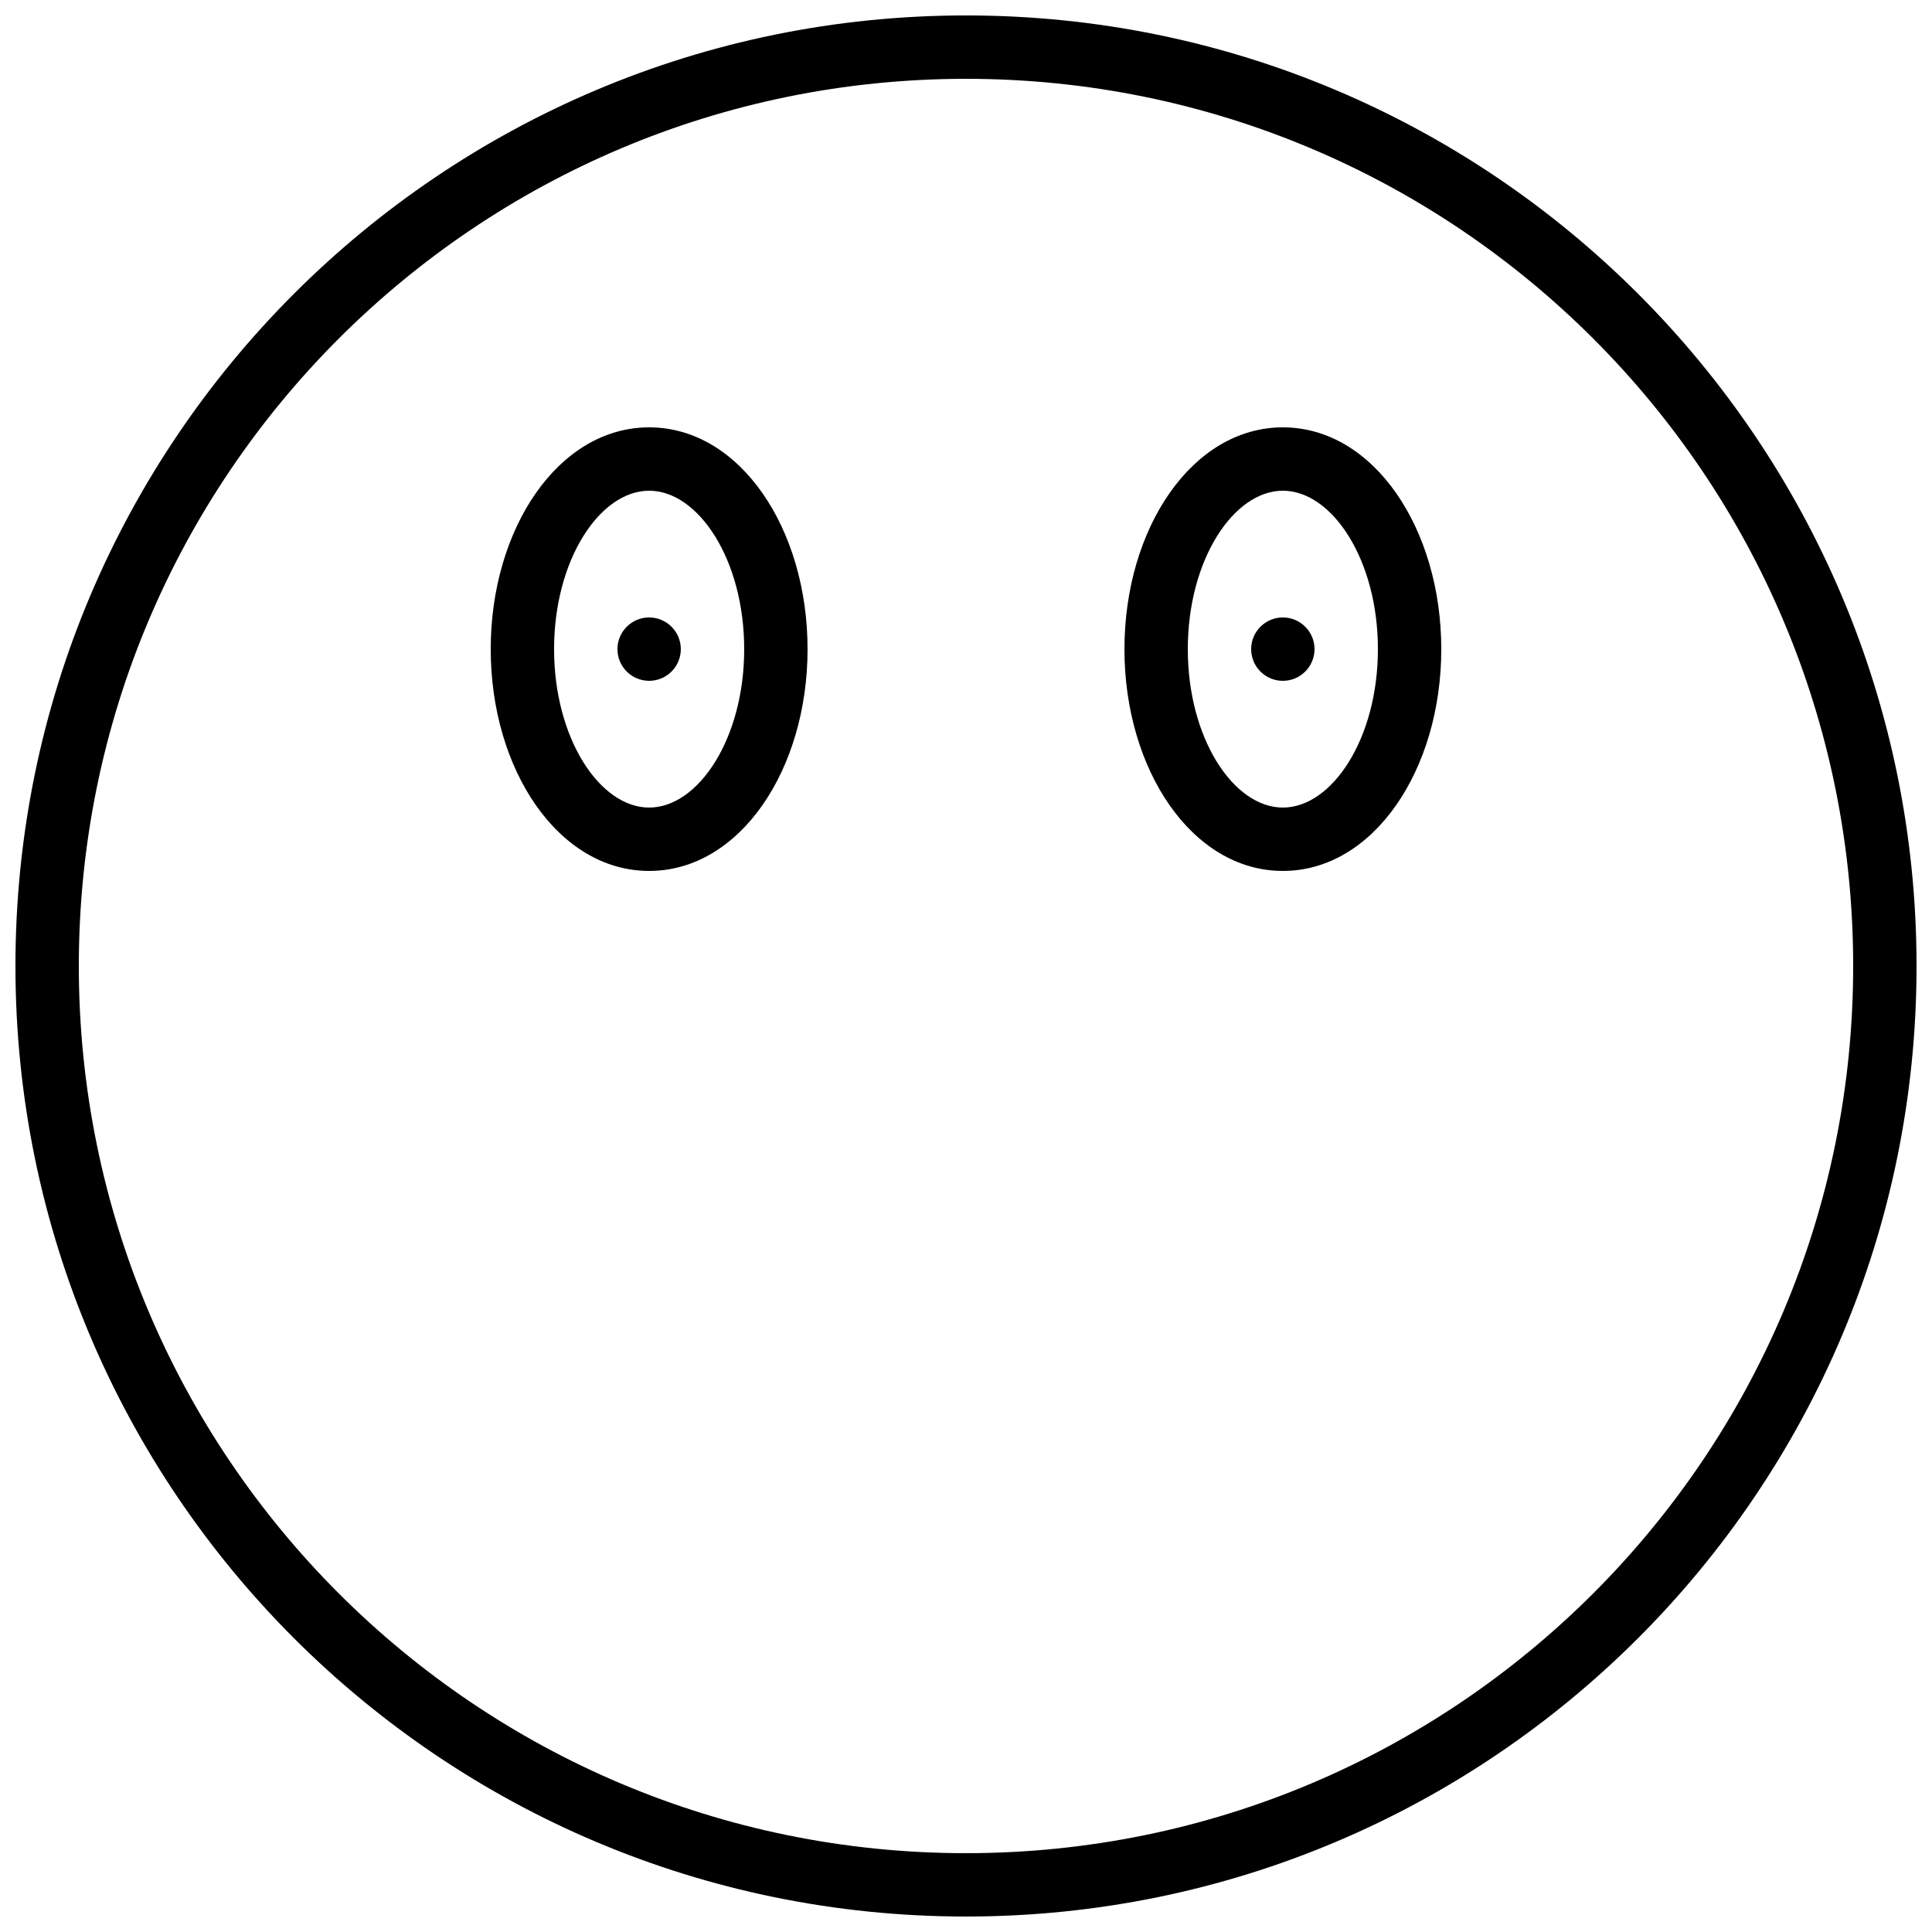
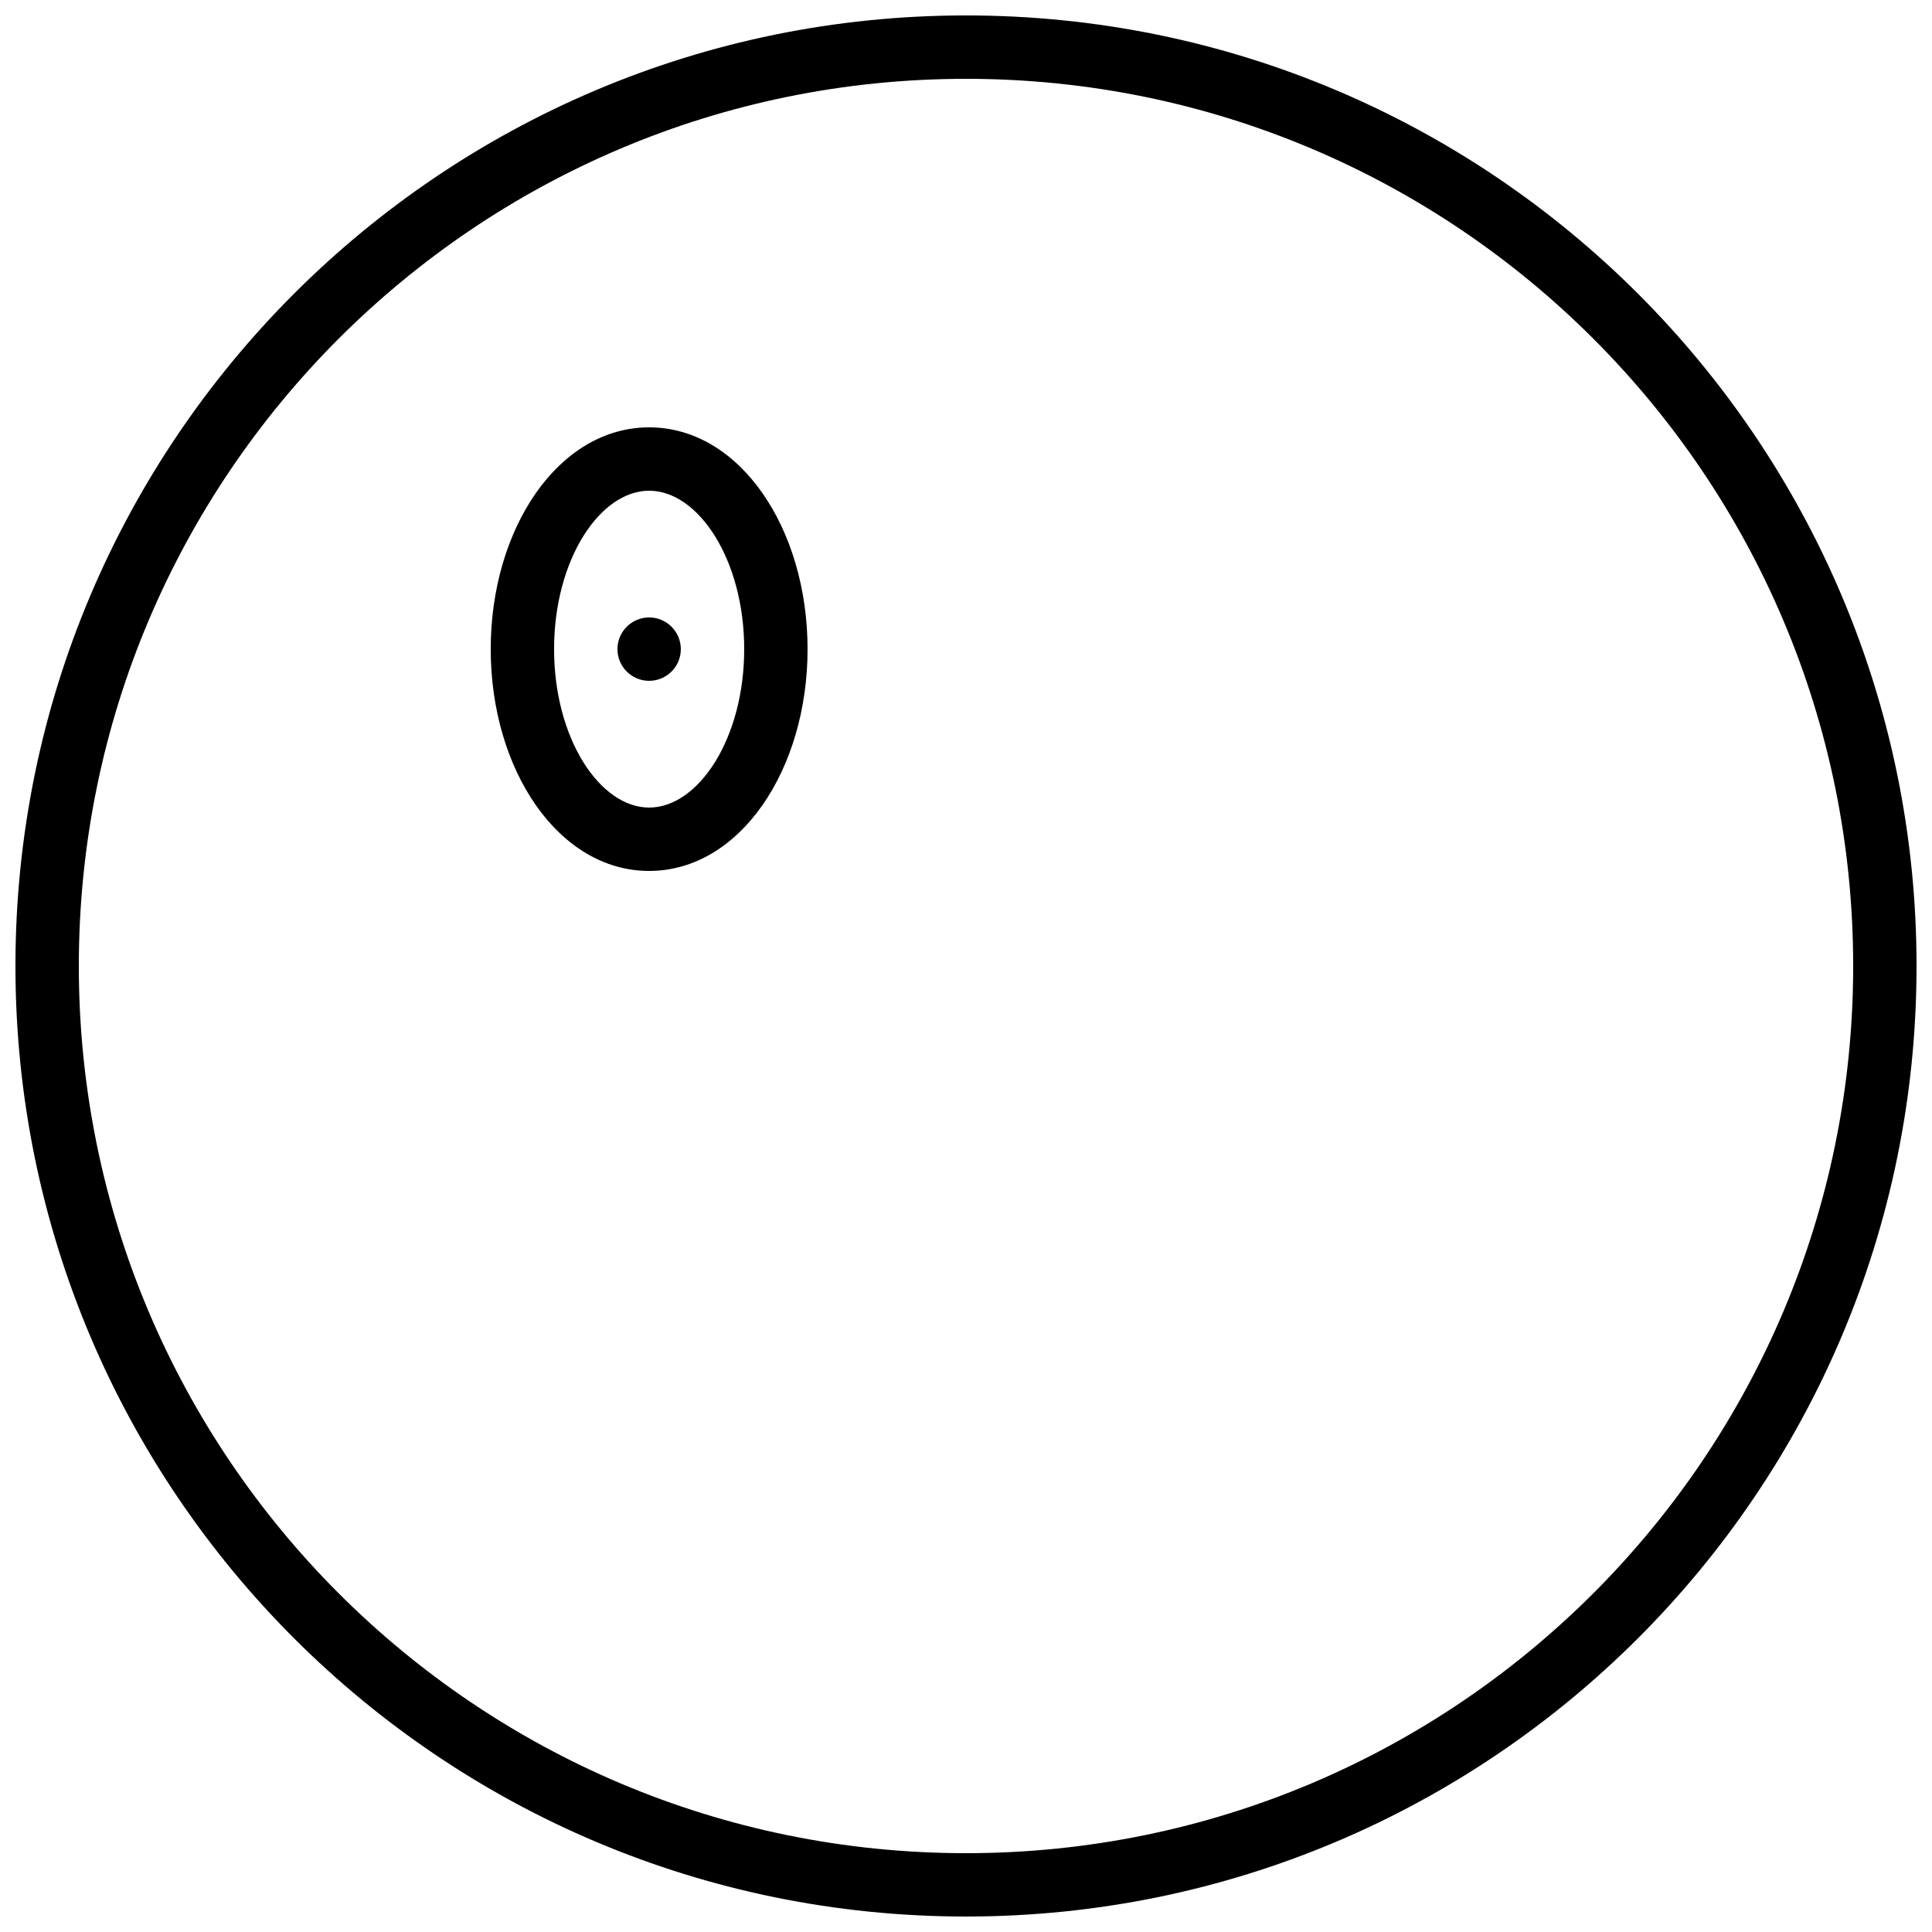
<svg xmlns="http://www.w3.org/2000/svg" width="800px" height="800px" version="1.1" viewBox="144 144 512 512">
  <defs>
    <clipPath id="a">
      <path d="m148.09 148.09h503.81v503.81h-503.81z" />
    </clipPath>
  </defs>
-   <path d="m475.57 316.03c0 4.633 3.762 8.395 8.395 8.395 4.637 0 8.398-3.762 8.398-8.395 0-4.637-3.762-8.398-8.398-8.398-4.633 0-8.395 3.762-8.395 8.398" fill-rule="evenodd" />
  <path d="m307.63 316.03c0 4.633 3.762 8.395 8.398 8.395 4.633 0 8.395-3.762 8.395-8.395 0-4.637-3.762-8.398-8.395-8.398-4.637 0-8.398 3.762-8.398 8.398" fill-rule="evenodd" />
  <g clip-path="url(#a)">
-     <path d="m635.11 400c0 129.84-105.27 235.11-235.11 235.11-129.85 0-235.11-105.27-235.11-235.11 0-129.85 105.27-235.11 235.11-235.11 129.84 0 235.11 105.27 235.11 235.11zm16.793 0c0-139.12-112.78-251.91-251.9-251.91s-251.91 112.79-251.91 251.91 112.79 251.9 251.91 251.9 251.9-112.78 251.9-251.9z" fill-rule="evenodd" />
+     <path d="m635.11 400c0 129.84-105.27 235.11-235.11 235.11-129.85 0-235.11-105.27-235.11-235.11 0-129.85 105.27-235.11 235.11-235.11 129.84 0 235.11 105.27 235.11 235.11zm16.793 0c0-139.12-112.78-251.91-251.9-251.91s-251.91 112.79-251.91 251.91 112.79 251.9 251.91 251.9 251.9-112.78 251.9-251.9" fill-rule="evenodd" />
  </g>
  <path d="m341.22 316.03c0 23.734-12.168 41.984-25.191 41.984s-25.191-18.25-25.191-41.984c0-23.738 12.168-41.984 25.191-41.984s25.191 18.246 25.191 41.984zm16.793 0c0-31.918-17.91-58.777-41.984-58.777s-41.984 26.859-41.984 58.777c0 31.914 17.91 58.777 41.984 58.777s41.984-26.863 41.984-58.777z" fill-rule="evenodd" />
-   <path d="m509.16 316.03c0 23.734-12.164 41.984-25.191 41.984-13.023 0-25.188-18.25-25.188-41.984 0-23.738 12.164-41.984 25.188-41.984 13.027 0 25.191 18.246 25.191 41.984zm16.793 0c0-31.918-17.906-58.777-41.984-58.777-24.074 0-41.98 26.859-41.98 58.777 0 31.914 17.906 58.777 41.98 58.777 24.078 0 41.984-26.863 41.984-58.777z" fill-rule="evenodd" />
</svg>